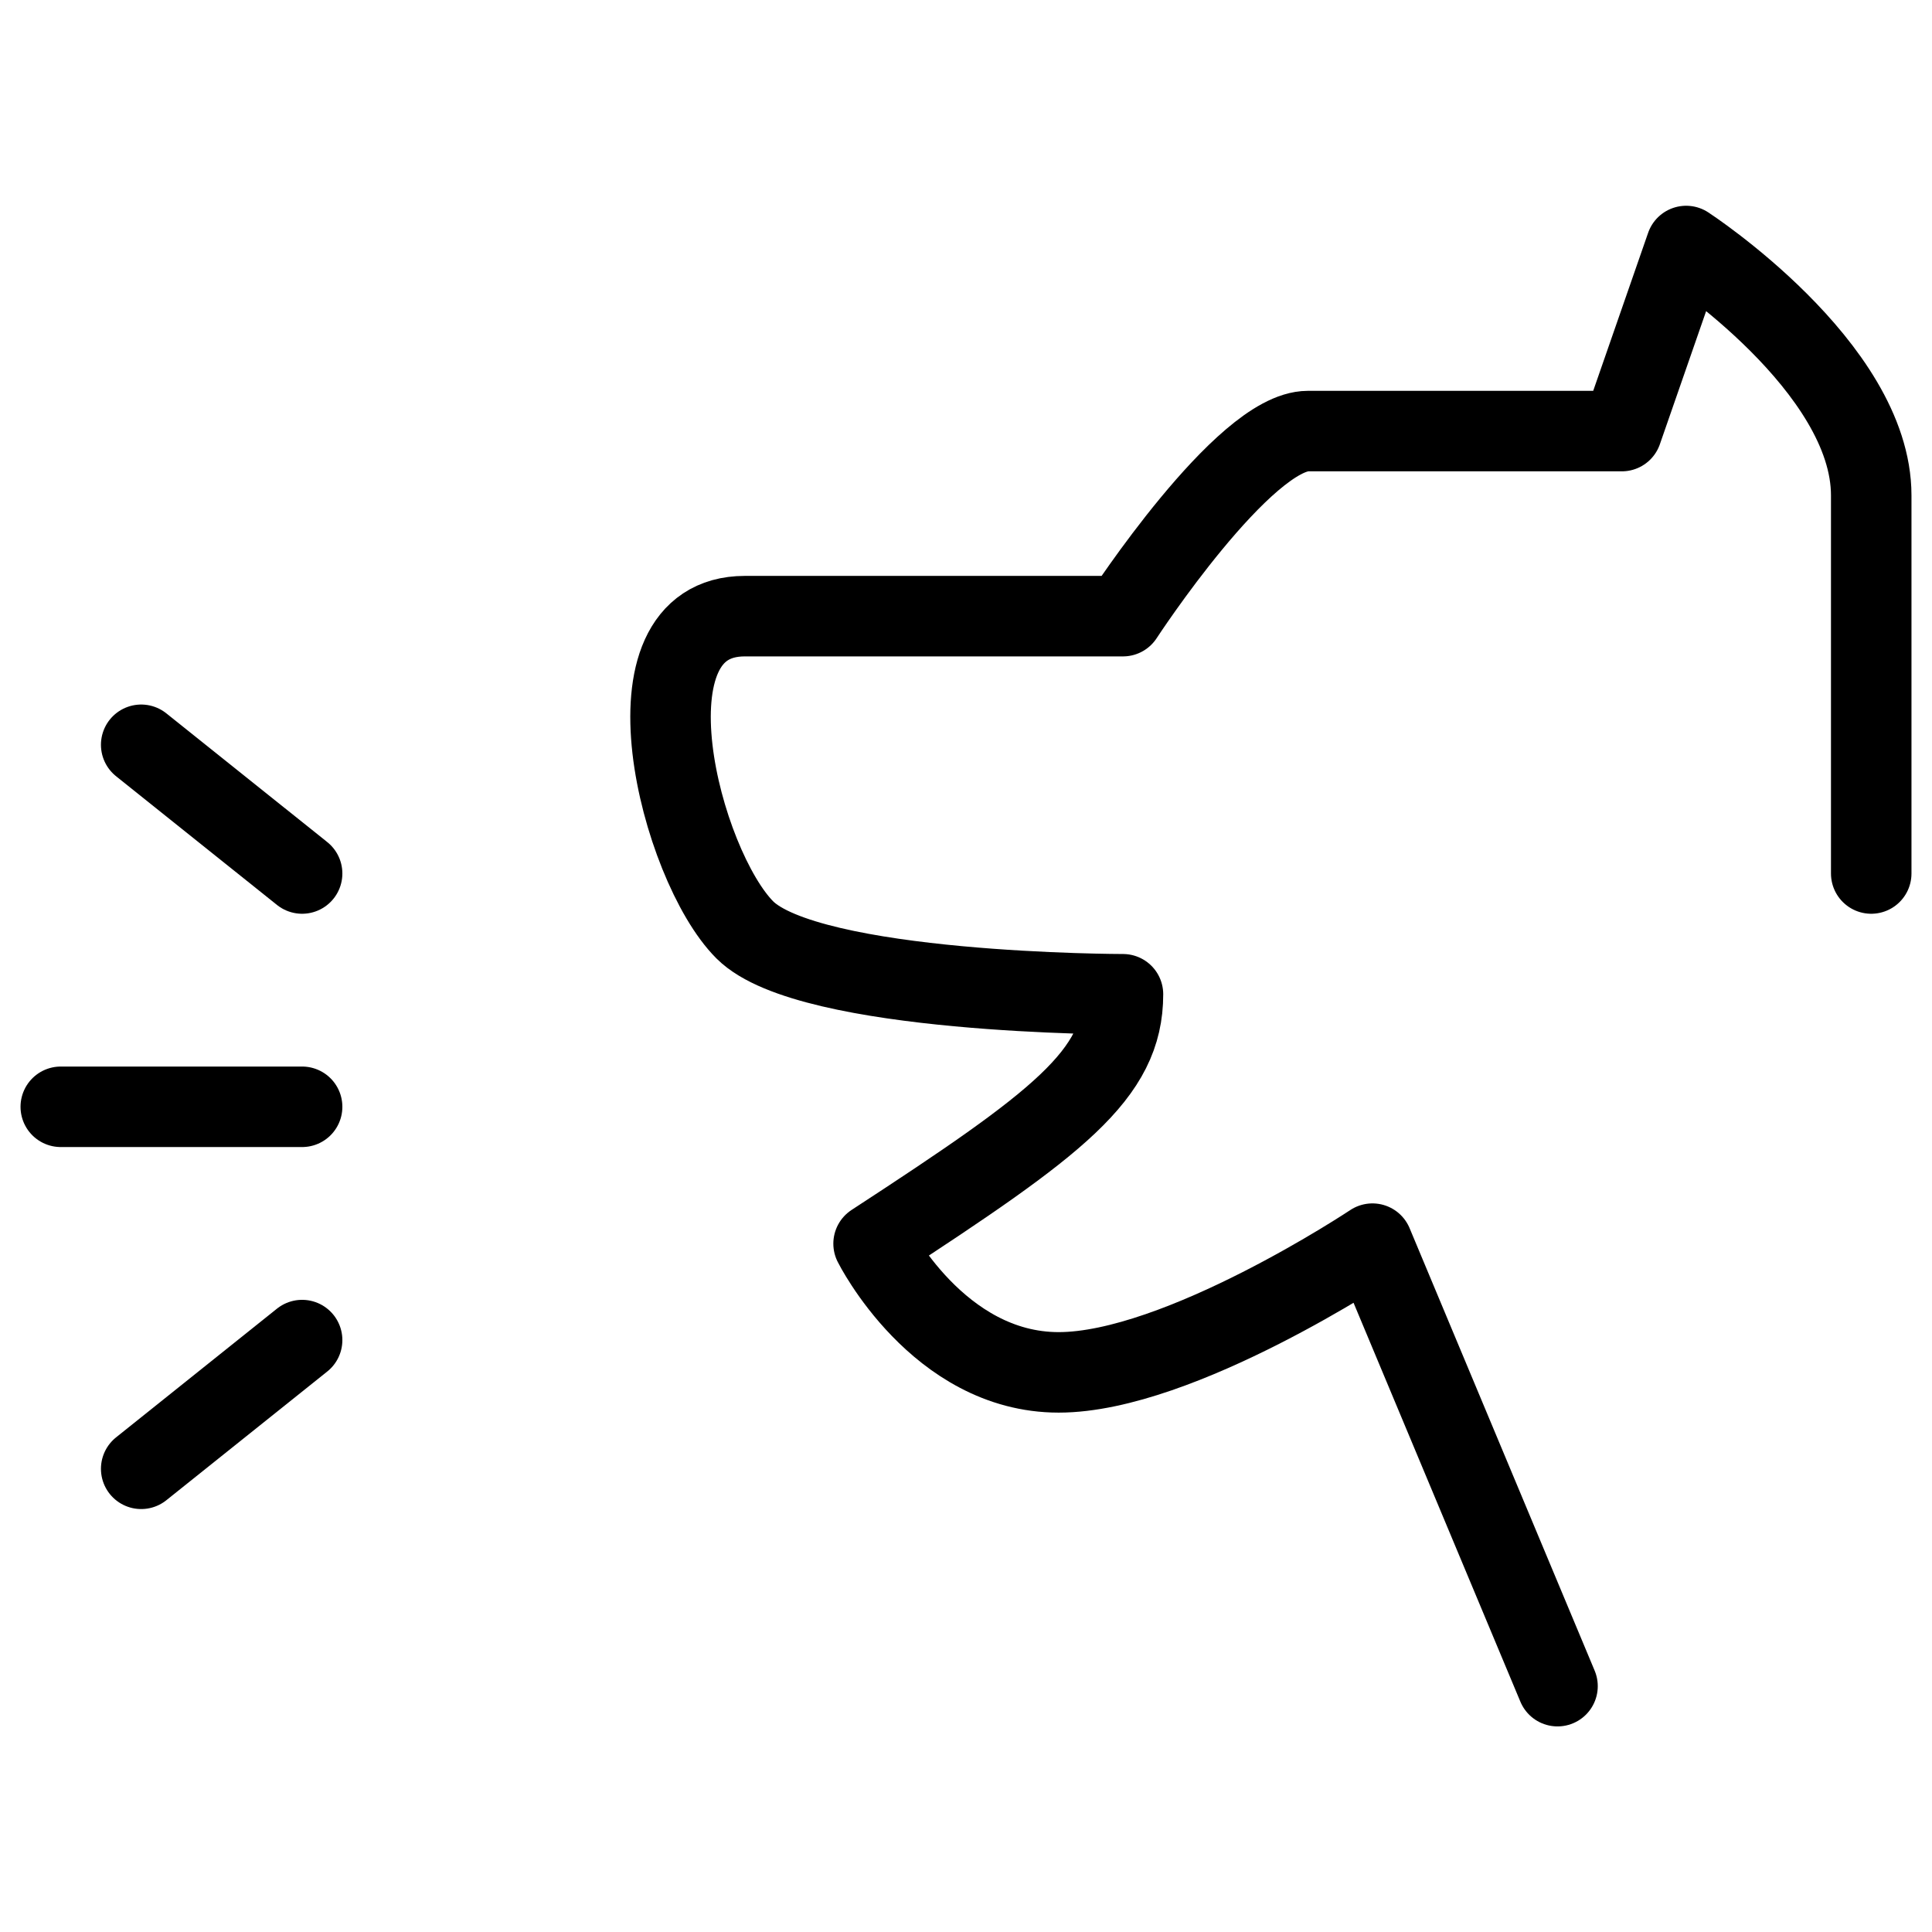
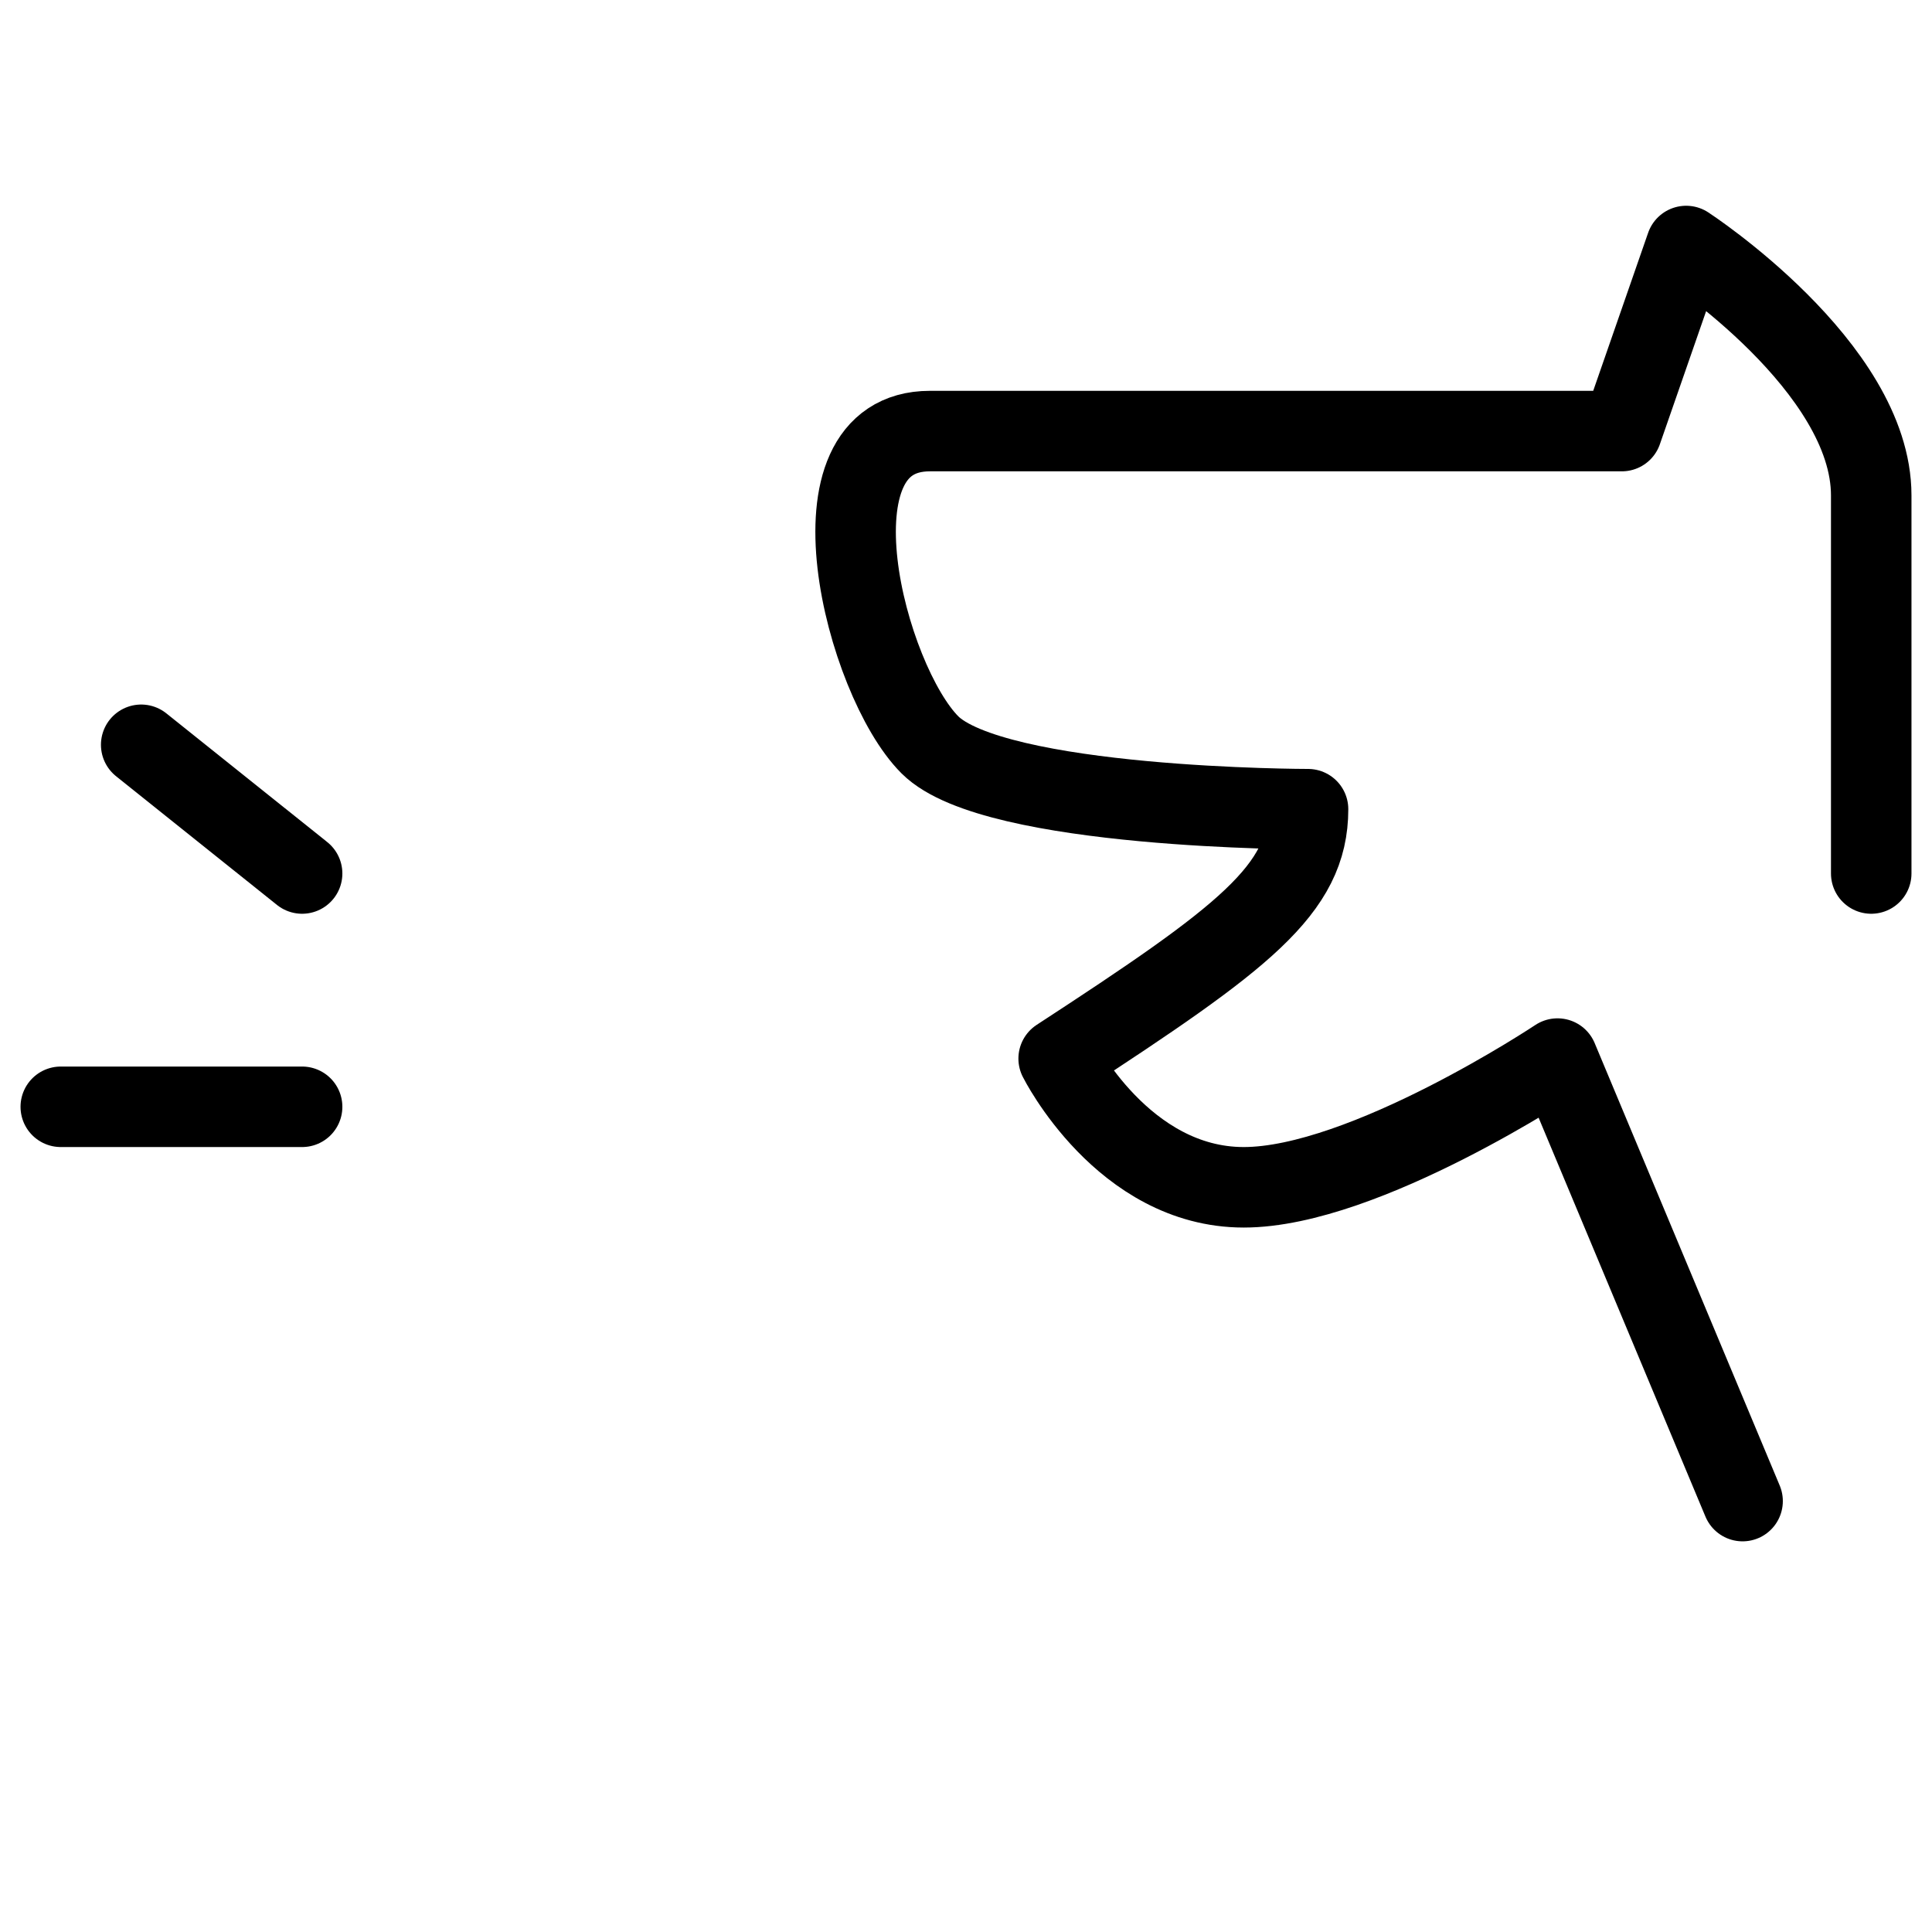
<svg xmlns="http://www.w3.org/2000/svg" fill="none" viewBox="0 0 24 24">
  <path stroke="#000000" stroke-linecap="round" stroke-linejoin="round" stroke-miterlimit="10" d="m1.754 9.252 1.999 1.599" stroke-width="1" />
  <path stroke="#000000" stroke-linecap="round" stroke-linejoin="round" stroke-miterlimit="10" d="M0.755 13.749H3.753" stroke-width="1" />
-   <path stroke="#000000" stroke-linecap="round" stroke-linejoin="round" stroke-miterlimit="10" d="m1.754 18.246 1.999 -1.599" stroke-width="1" />
-   <path stroke="#000000" stroke-linecap="round" stroke-linejoin="round" stroke-miterlimit="10" d="m23.245 10.851 0 -4.697c0 -1.599 -2.299 -3.098 -2.299 -3.098l-0.799 2.299 -3.898 0c-0.799 0 -2.299 2.299 -2.299 2.299l-4.697 0c-1.599 0 -0.8 3.098 0 3.898 0.8 0.799 4.697 0.799 4.697 0.799 0 0.999 -0.799 1.599 -3.098 3.098 0 0 0.799 1.599 2.299 1.599 1.499 0 3.898 -1.599 3.898 -1.599l2.299 5.497" stroke-width="1" />
+   <path stroke="#000000" stroke-linecap="round" stroke-linejoin="round" stroke-miterlimit="10" d="m23.245 10.851 0 -4.697c0 -1.599 -2.299 -3.098 -2.299 -3.098l-0.799 2.299 -3.898 0l-4.697 0c-1.599 0 -0.8 3.098 0 3.898 0.8 0.799 4.697 0.799 4.697 0.799 0 0.999 -0.799 1.599 -3.098 3.098 0 0 0.799 1.599 2.299 1.599 1.499 0 3.898 -1.599 3.898 -1.599l2.299 5.497" stroke-width="1" />
</svg>